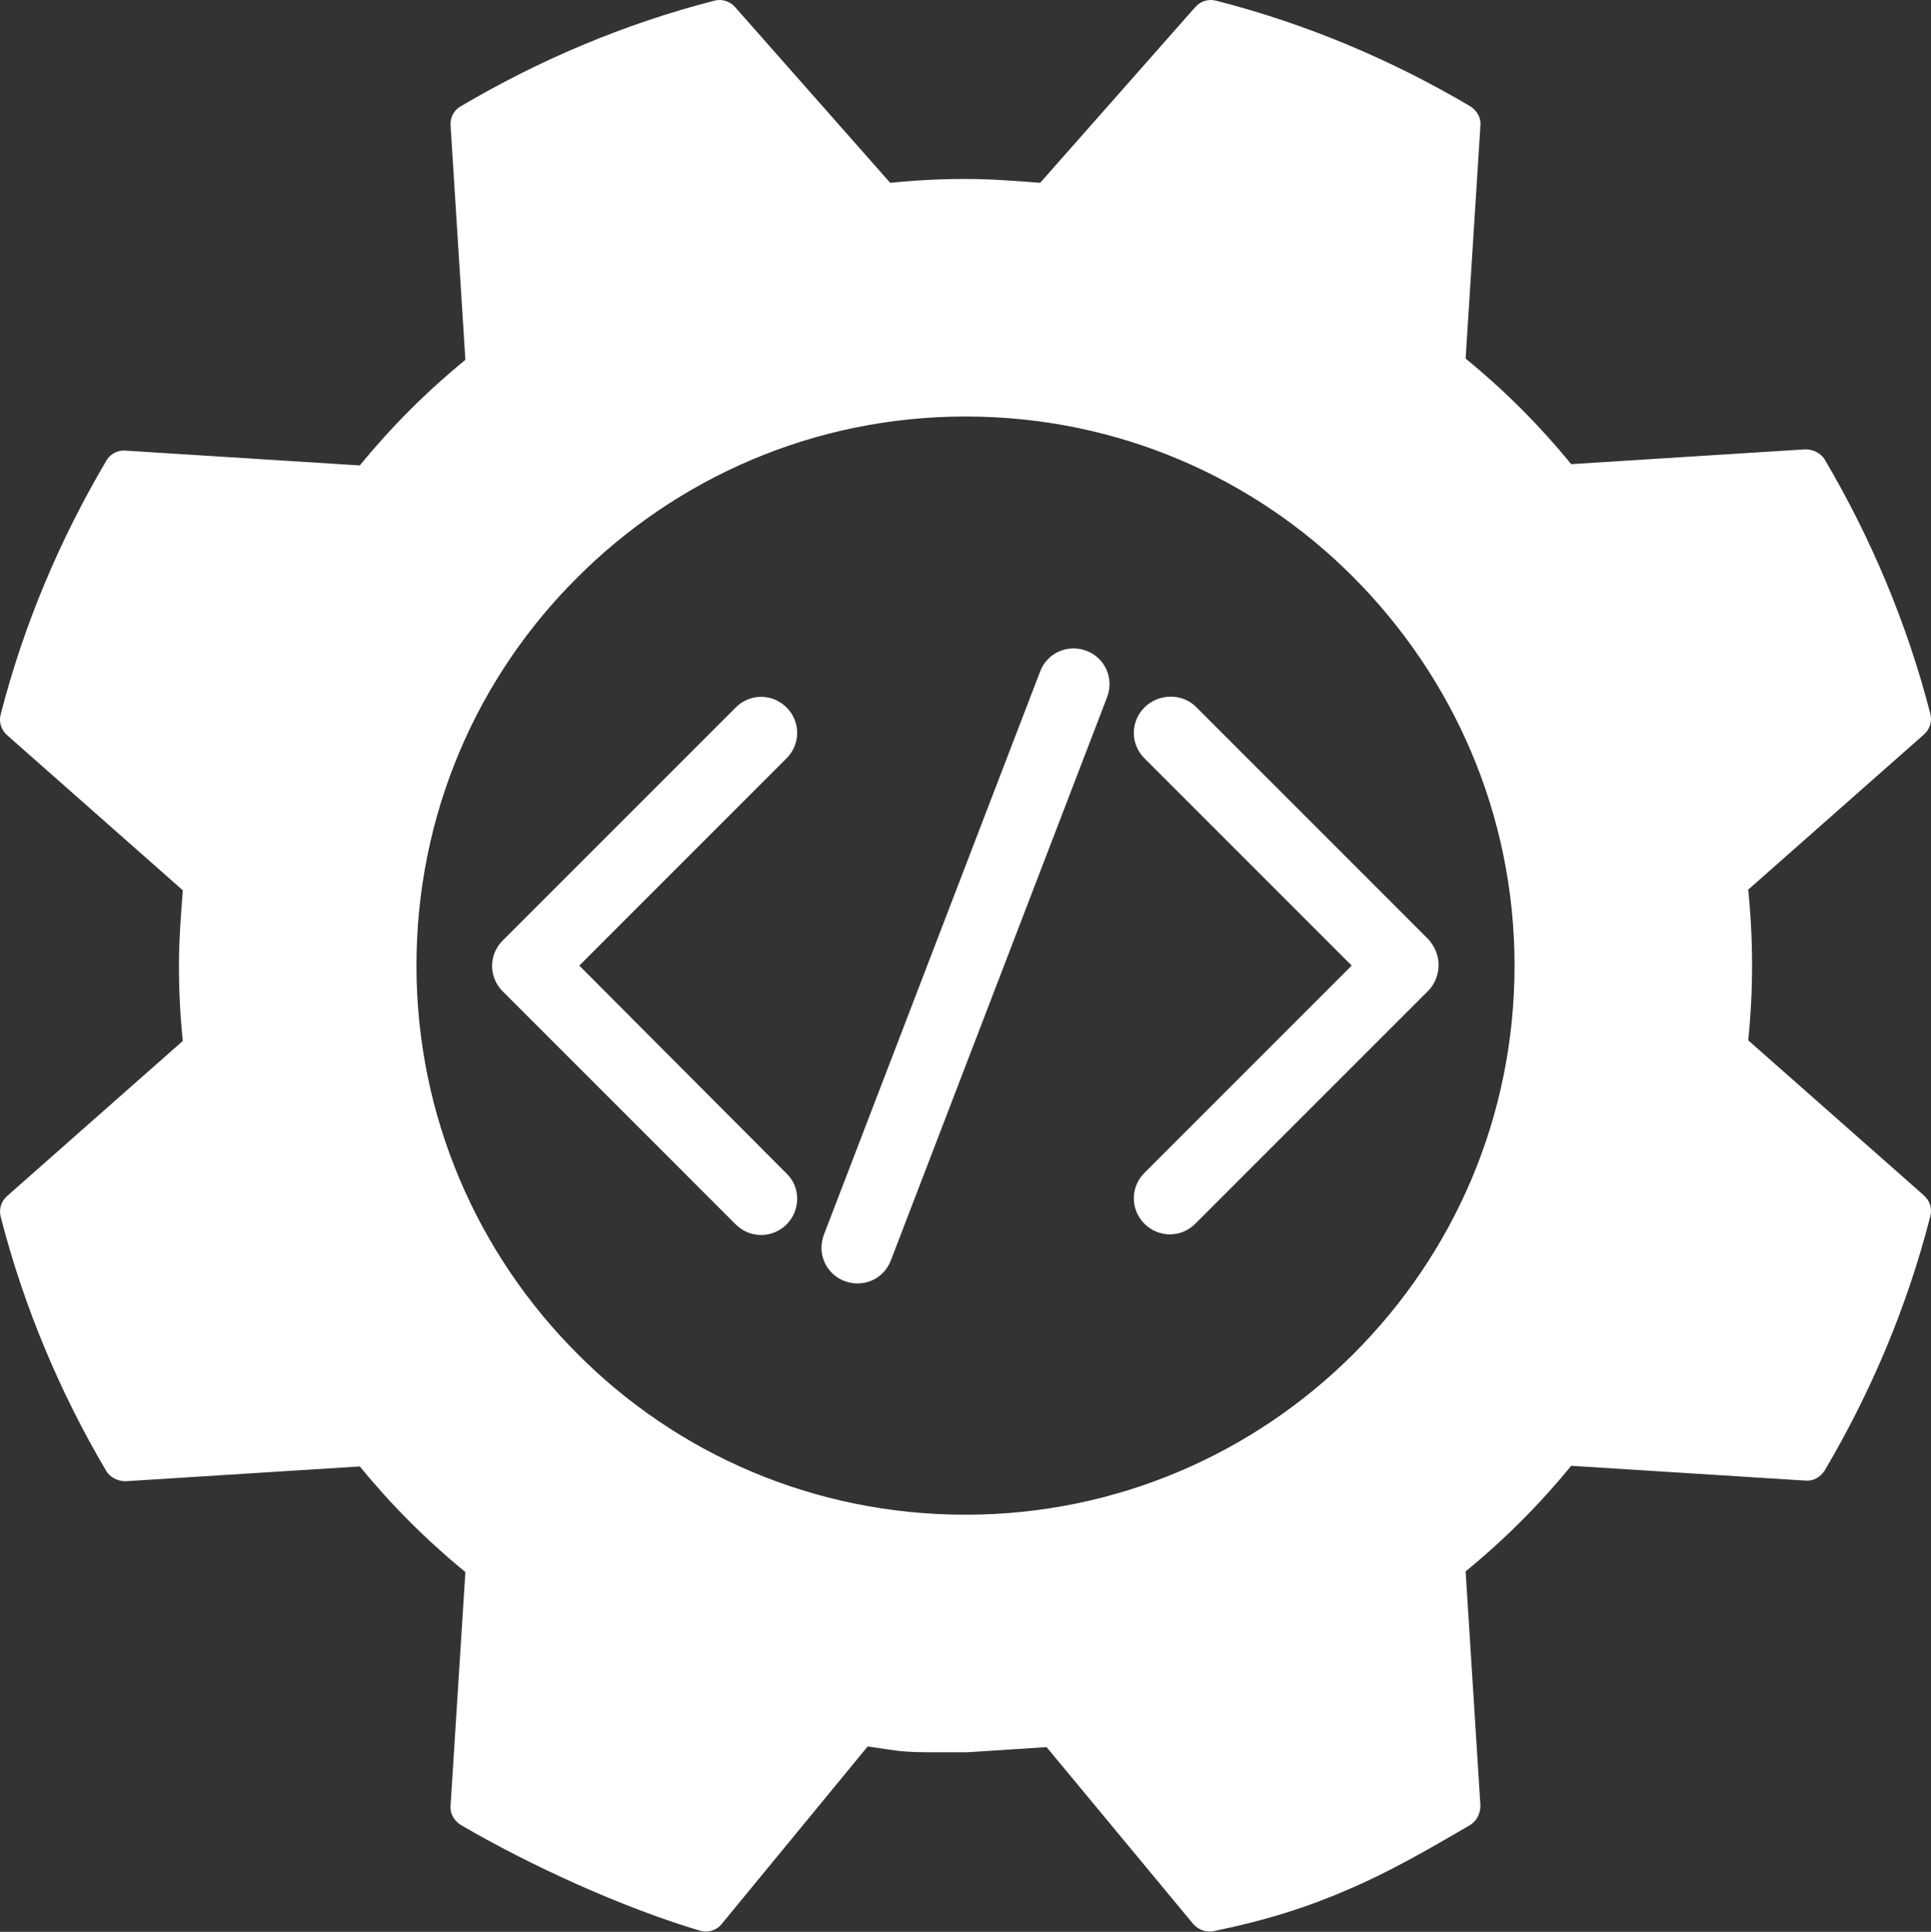
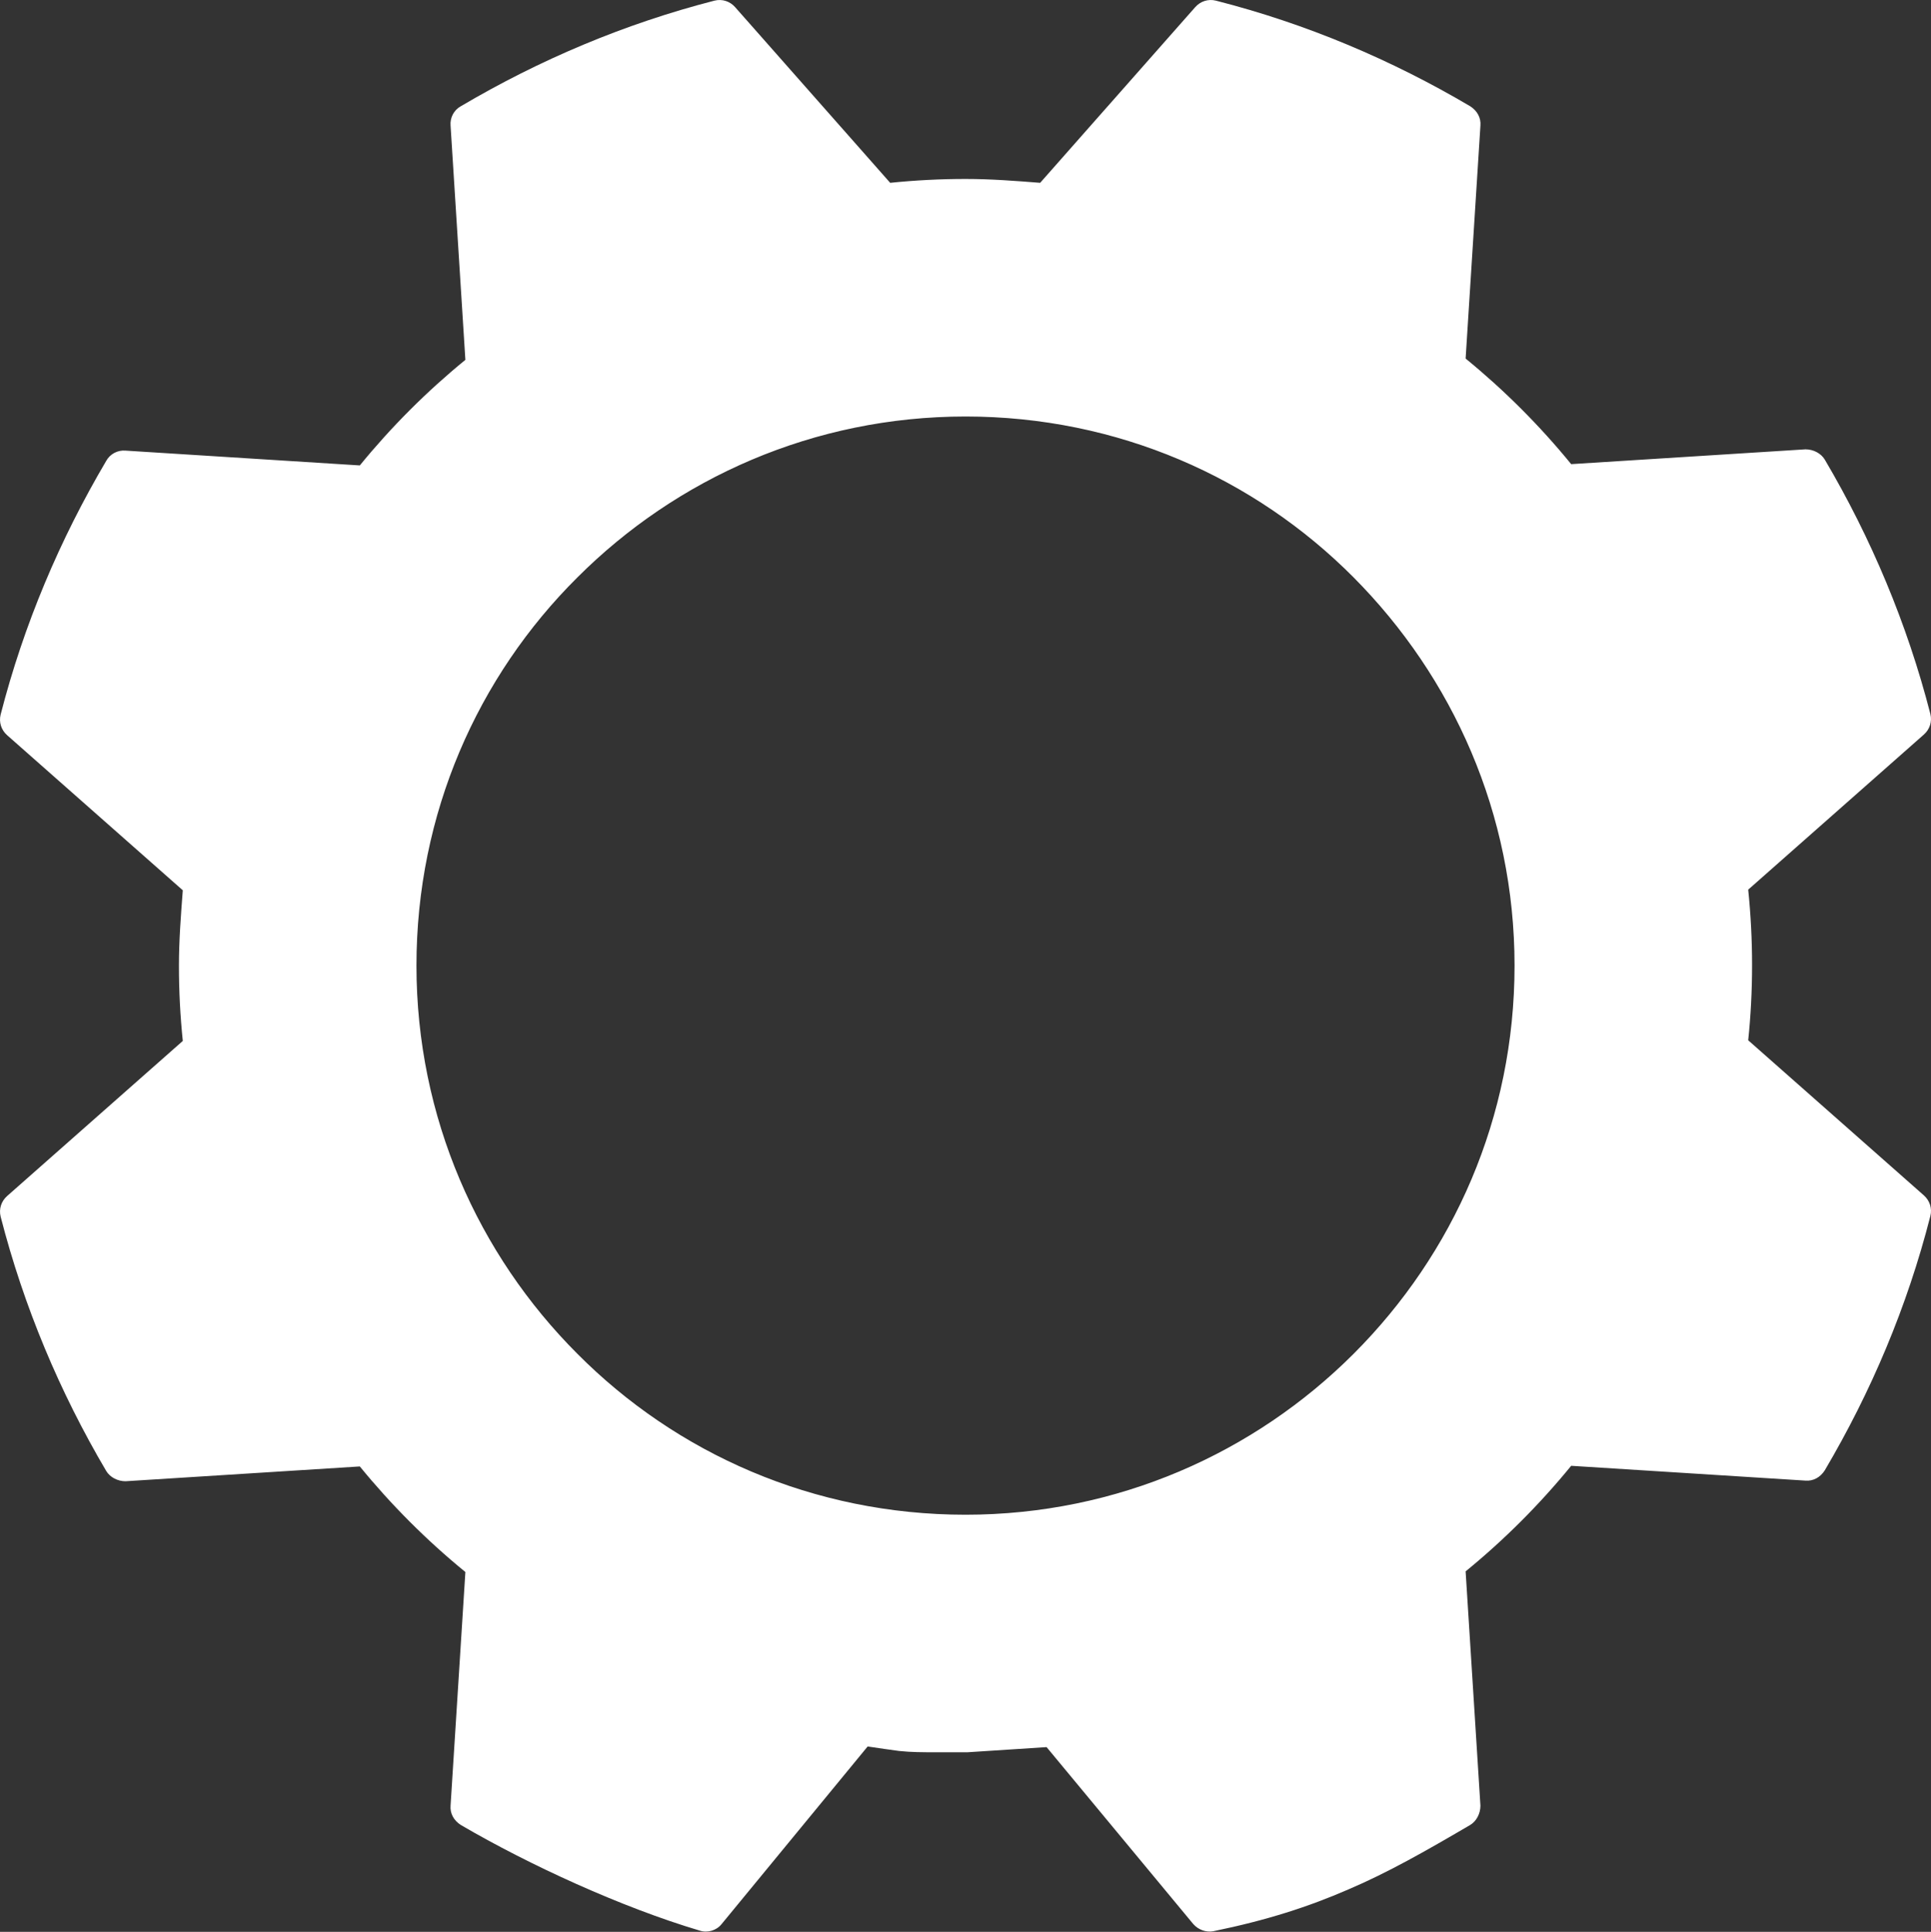
<svg xmlns="http://www.w3.org/2000/svg" version="1.1" id="Layer_1" x="0px" y="0px" viewBox="0 0 30 30.01" style="enable-background:new 0 0 30 30.01;" xml:space="preserve">
  <rect x="0" y="0" width="30" height="30.01" fill="#333333" stroke="none" />
  <style type="text/css">
	.st0{fill:#FFFFFF;}
</style>
  <g>
    <path class="st0" d="M22.84,28.35c0.1-0.06,0.16-0.18,0.16-0.3l-0.23-3.64c0.6-0.49,1.15-1.04,1.64-1.64L28.05,23   c0.12,0.01,0.23-0.05,0.3-0.16c0.72-1.22,1.28-2.54,1.64-3.95c0.03-0.12-0.01-0.24-0.1-0.32l-2.73-2.41   c0.04-0.38,0.06-0.77,0.06-1.17c0-0.39-0.02-0.78-0.06-1.17l2.73-2.41c0.09-0.08,0.13-0.2,0.1-0.32c-0.36-1.4-0.92-2.73-1.64-3.95   c-0.06-0.1-0.18-0.16-0.3-0.16l-3.64,0.23c-0.49-0.6-1.04-1.15-1.64-1.64L23,1.95c0.01-0.12-0.05-0.23-0.16-0.3   c-1.22-0.72-2.54-1.28-3.95-1.64c-0.12-0.03-0.24,0.01-0.32,0.1l-2.41,2.73C15.78,2.81,15.4,2.78,15,2.78   c-0.39,0-0.78,0.02-1.17,0.06l-2.41-2.73c-0.08-0.09-0.2-0.13-0.32-0.1C9.7,0.37,8.38,0.93,7.16,1.65C7.05,1.71,6.99,1.83,7,1.95   l0.23,3.64c-0.6,0.49-1.15,1.04-1.64,1.64L1.95,7c-0.12-0.01-0.24,0.05-0.3,0.16C0.93,8.38,0.37,9.7,0.01,11.1   c-0.03,0.12,0.01,0.24,0.1,0.32l2.73,2.41C2.81,14.22,2.78,14.61,2.78,15c0,0.4,0.02,0.78,0.06,1.17l-2.73,2.41   c-0.09,0.08-0.13,0.2-0.1,0.32c0.36,1.4,0.92,2.73,1.64,3.95c0.06,0.1,0.18,0.16,0.3,0.16l3.64-0.23c0.49,0.6,1.04,1.15,1.64,1.64   L7,28.05c-0.01,0.12,0.05,0.23,0.16,0.3c1.06,0.62,2.5,1.28,3.71,1.64c0.12,0.04,0.26,0,0.34-0.1l2.27-2.76   c0.19,0.03,0.35,0.05,0.49,0.07c0.19,0.02,0.37,0.02,0.58,0.02c0.13,0,0.28,0,0.46,0l0.02,0l1.23-0.08l2.28,2.75   c0.08,0.09,0.2,0.13,0.31,0.11c0.83-0.17,1.48-0.38,2.1-0.65C21.56,29.09,22.14,28.76,22.84,28.35z M23.53,15   c0,2.36-0.95,4.48-2.5,6.03c-1.54,1.54-3.67,2.5-6.03,2.5c-2.36,0-4.49-0.95-6.03-2.5c-1.54-1.54-2.5-3.67-2.5-6.03   c0-2.36,0.95-4.49,2.5-6.03c1.54-1.54,3.67-2.5,6.03-2.5c2.36,0,4.49,0.95,6.03,2.5C22.57,10.52,23.53,12.64,23.53,15z" />
-     <path class="st0" d="M12.22,18.23L9,15l3.22-3.22c0.22-0.22,0.22-0.57,0-0.79c-0.22-0.22-0.57-0.22-0.79,0l-3.62,3.62   c-0.22,0.22-0.22,0.57,0,0.79l3.62,3.62c0.22,0.22,0.57,0.22,0.79,0C12.44,18.8,12.44,18.44,12.22,18.23L12.22,18.23z" />
-     <path class="st0" d="M17.78,10.99c-0.22,0.22-0.22,0.57,0,0.79h0L21,15l-3.22,3.22c-0.22,0.22-0.22,0.57,0,0.79   c0.22,0.22,0.57,0.22,0.79,0l3.62-3.62c0.1-0.1,0.16-0.25,0.16-0.4s-0.06-0.29-0.16-0.4l-3.62-3.62   C18.36,10.77,18,10.77,17.78,10.99z" />
-     <path class="st0" d="M16.88,10.11c-0.29-0.11-0.61,0.03-0.72,0.32l-3.36,8.75c-0.11,0.29,0.03,0.61,0.32,0.72   c0.29,0.11,0.61-0.03,0.72-0.32l3.36-8.75C17.31,10.54,17.17,10.22,16.88,10.11z" />
  </g>
</svg>